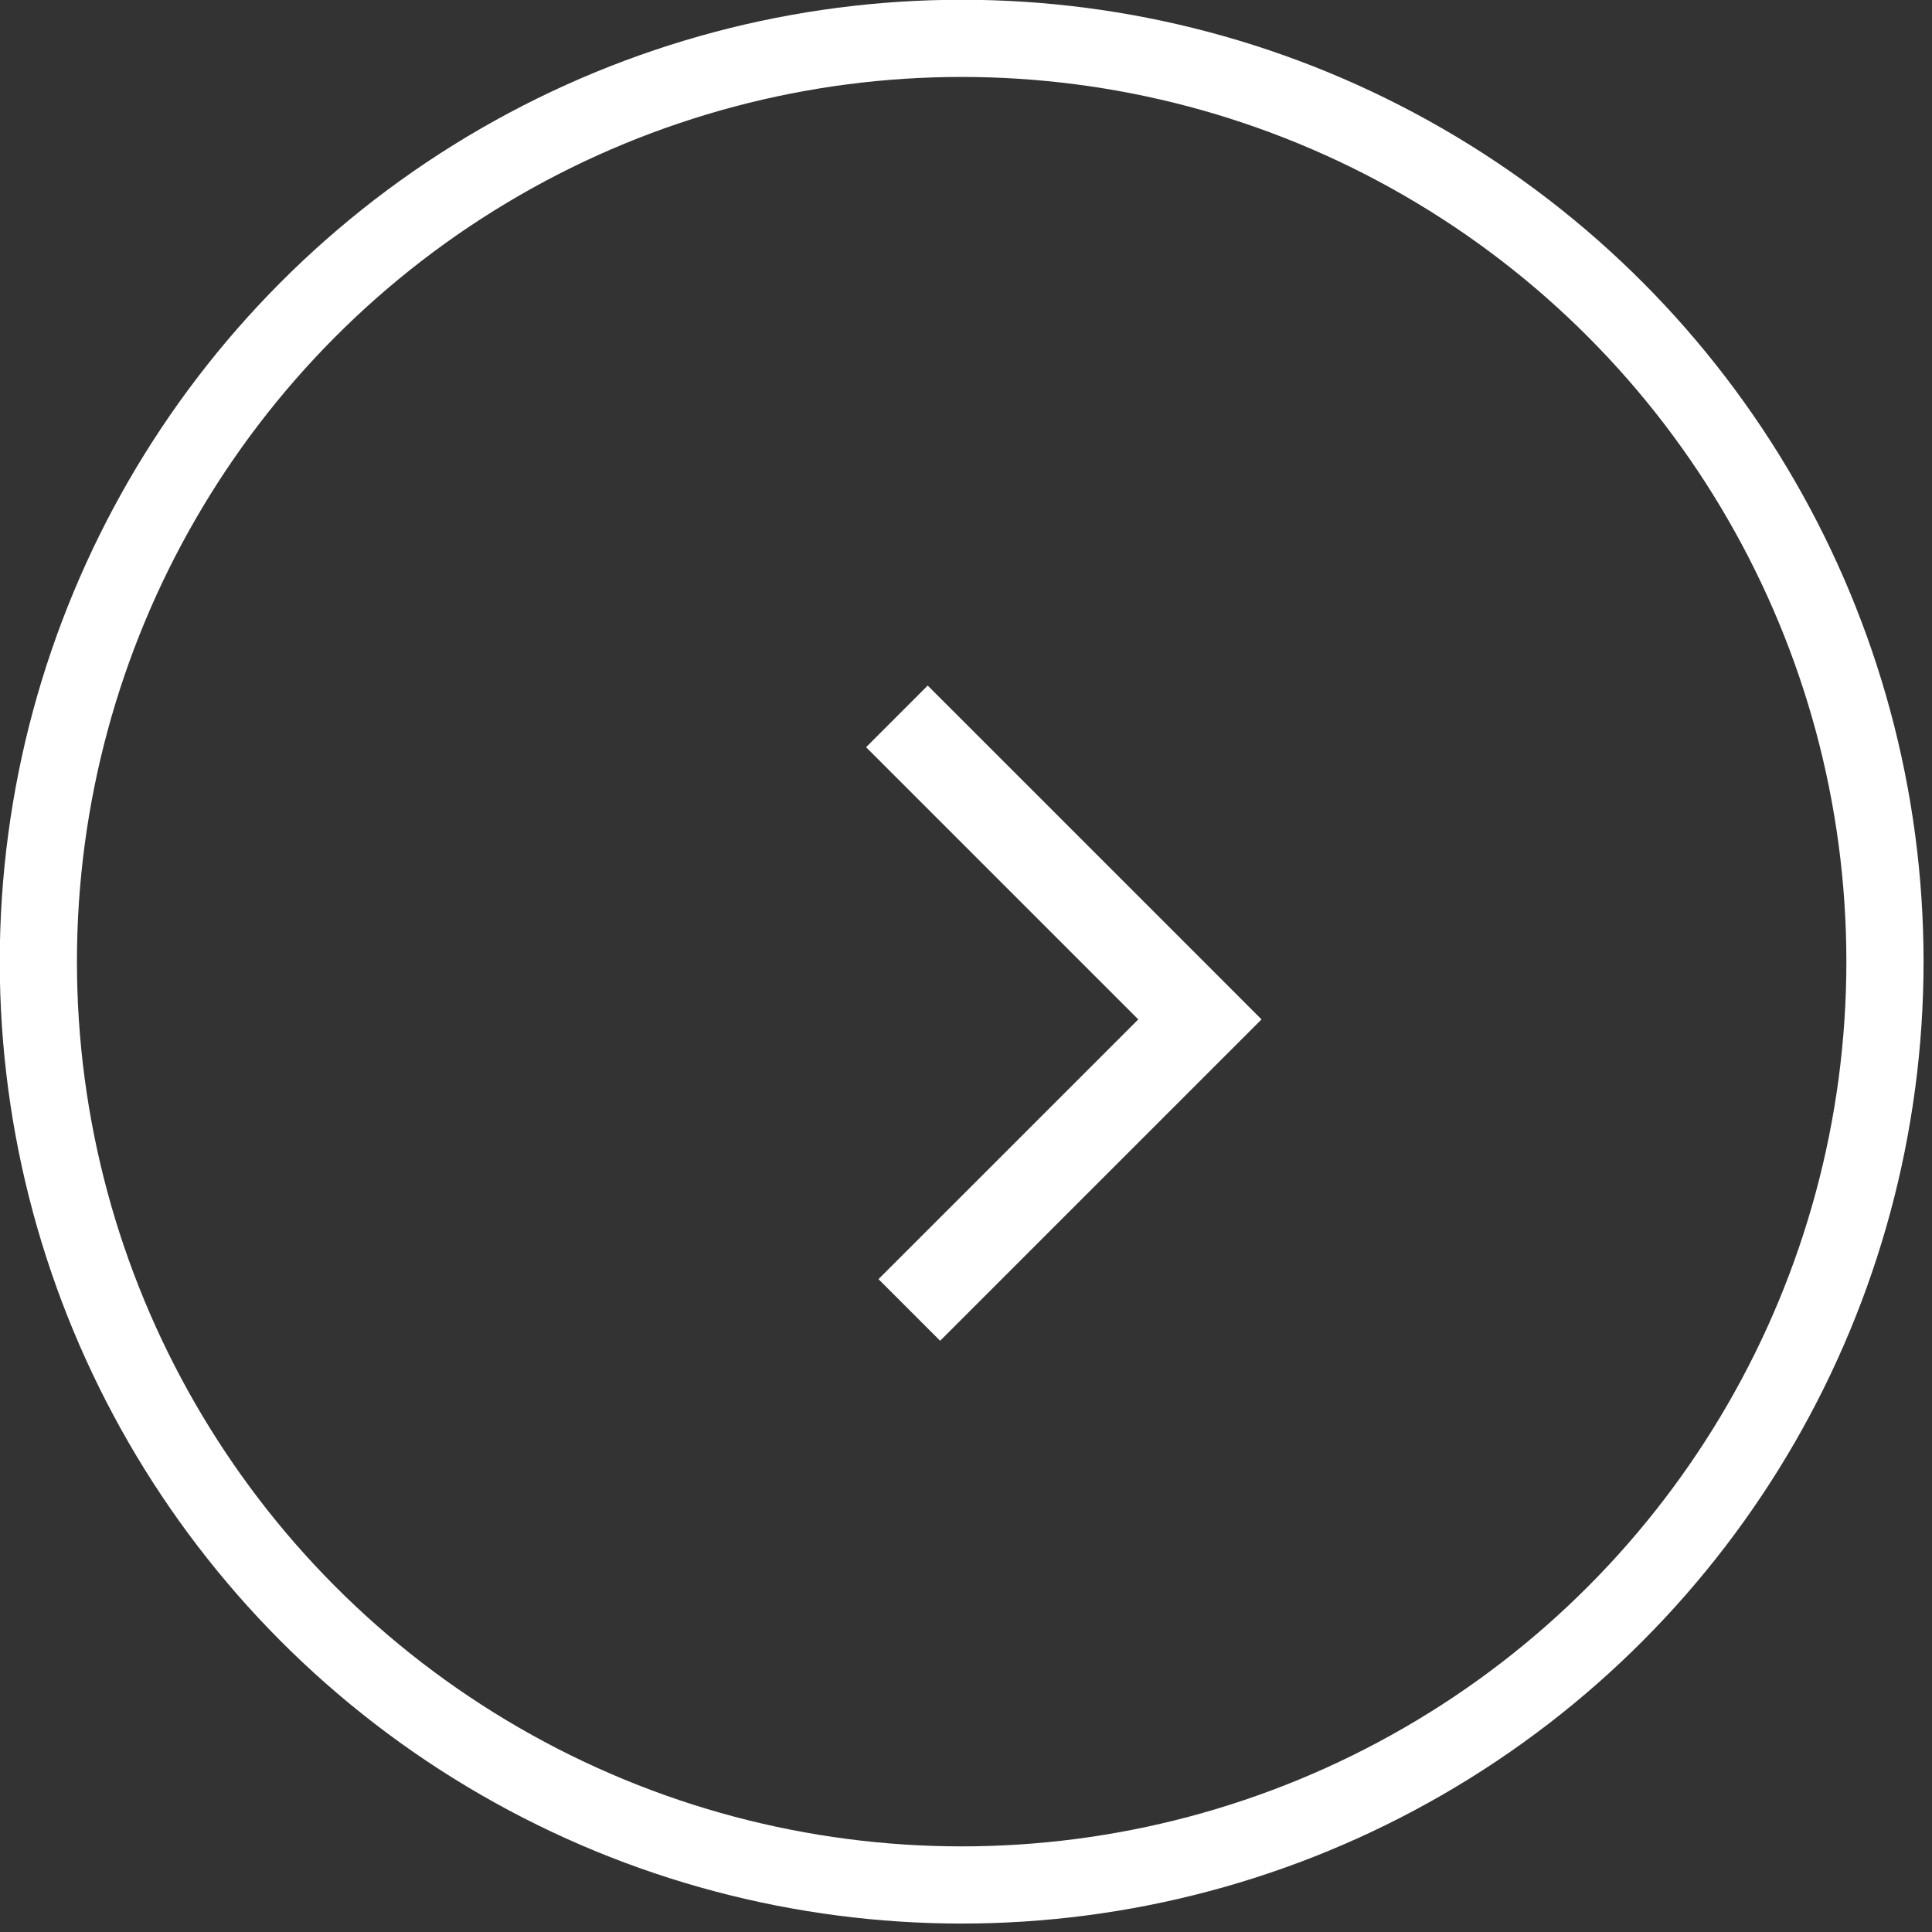
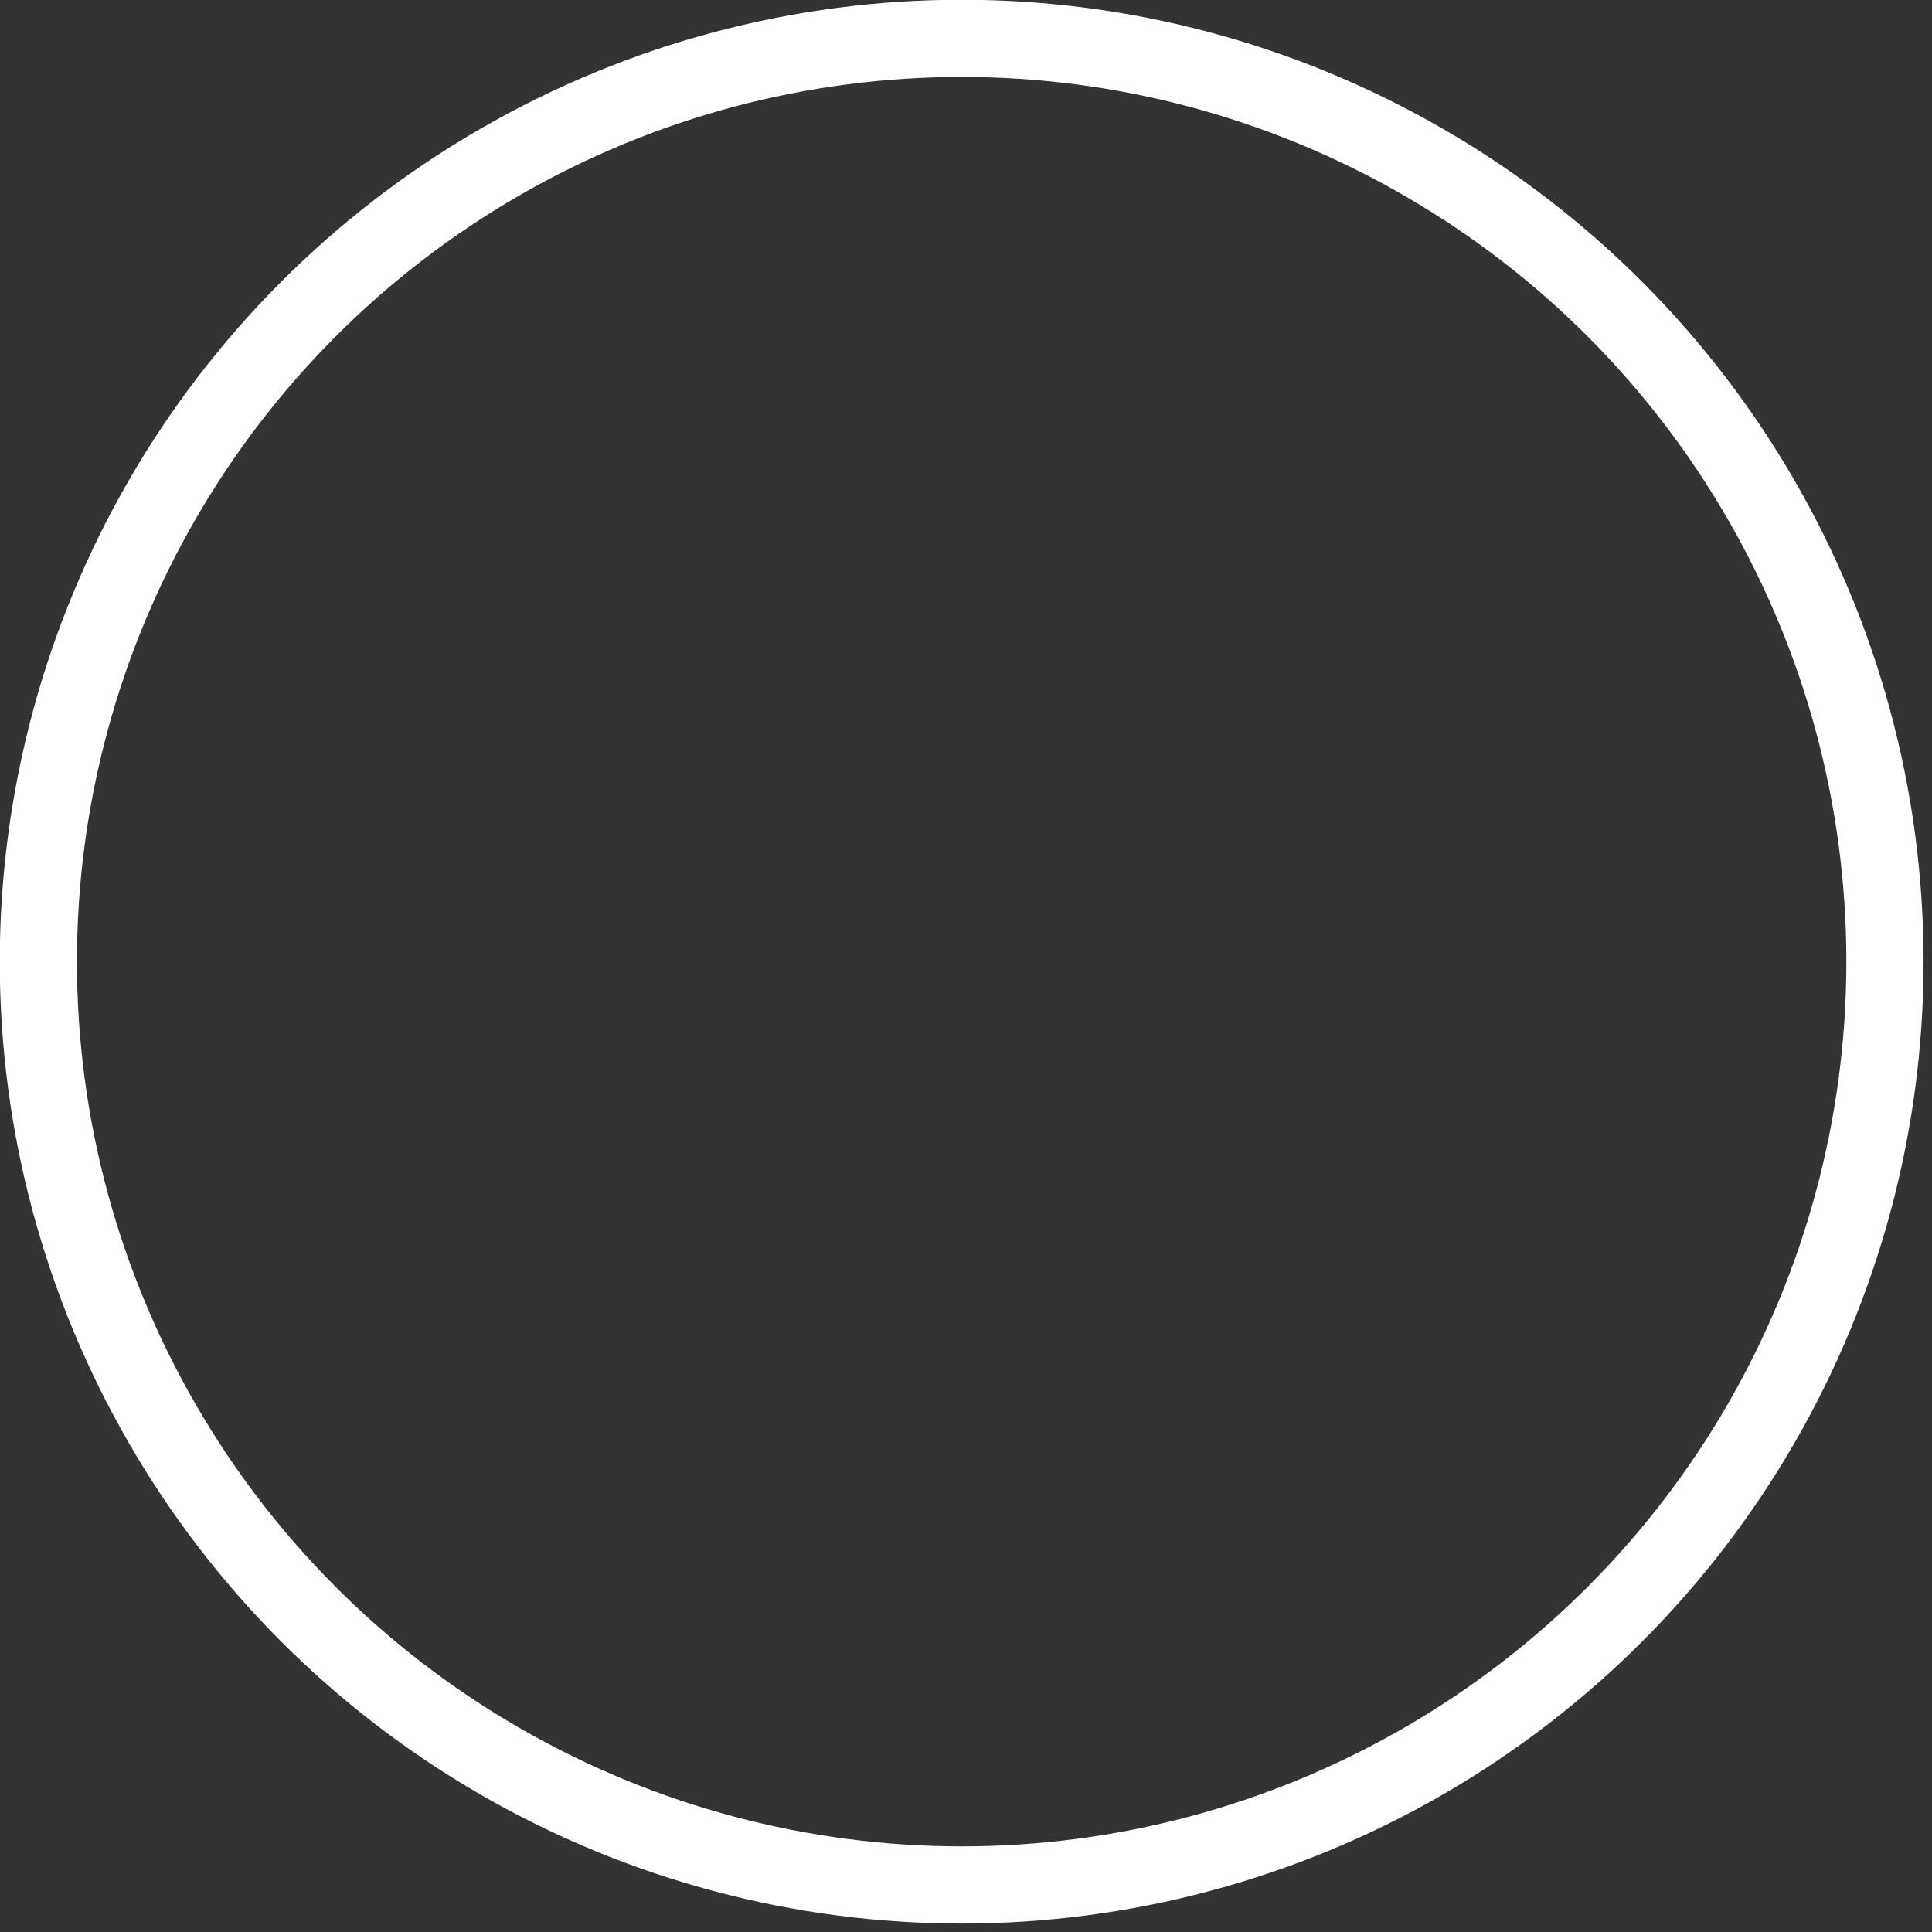
<svg xmlns="http://www.w3.org/2000/svg" xmlns:ns1="http://sodipodi.sourceforge.net/DTD/sodipodi-0.dtd" xmlns:ns2="http://www.inkscape.org/namespaces/inkscape" id="PlayPauseButton" class="svg-icon" viewBox="0 0 5.34 5.34" version="1.1" ns1:docname="play.svg" width="5.34" height="5.34" ns2:version="0.92.2 (5c3e80d, 2017-08-06)">
  <rect x="0" y="0" width="5.34" height="5.34" fill="#333333" stroke="none" />
  <defs id="defs841" />
  <ns1:namedview pagecolor="#ffffff" bordercolor="#666666" borderopacity="1" objecttolerance="10" gridtolerance="10" guidetolerance="10" ns2:pageopacity="0" ns2:pageshadow="2" ns2:window-width="2560" ns2:window-height="1361" id="namedview839" showgrid="true" fit-margin-top="0" fit-margin-left="0" fit-margin-right="0" fit-margin-bottom="0" ns2:zoom="97.333333" ns2:cx="4.1344485" ns2:cy="3.4680926" ns2:window-x="2391" ns2:window-y="-9" ns2:window-maximized="1" ns2:current-layer="PlayPauseButton" />
  <g id="keylines" transform="matrix(0.116,0,0,0.116,-0.126,-0.126)" style="fill:none;stroke:#ffffff;stroke-width:1.839;stroke-miterlimit:4;stroke-dasharray:none;stroke-opacity:1">
    <circle id="keyline-outer-circle--play-button" cx="24" cy="24" r="22" stroke-miterlimit="10" style="stroke:#ffffff;stroke-width:1.839;stroke-miterlimit:4;stroke-dasharray:none;stroke-opacity:1" />
  </g>
  <g id="guide-shapes" style="fill:none" transform="translate(-14.637,-26.4)">
    <polygon id="guide-shape--pause-right" class="guide-element guide-element__pause-right" points="38,36 26.5,36 26.5,13 38,13 " />
-     <polygon id="guide-shape--pause-left" class="guide-element__pause-left" points="21.5,36 10,36 10,13 21.5,13 " />
  </g>
-   <polygon transform="matrix(0.035,0,0,0.035,1.19,1.059)" points="64.917,50.246 60.758,46.083 39.261,24.589 35.103,28.75 56.598,50.246 36.083,70.758 40.242,74.918 " id="polygon859" style="fill:#ffffff;fill-opacity:1;stroke:#ffffff;stroke-opacity:1" />
</svg>